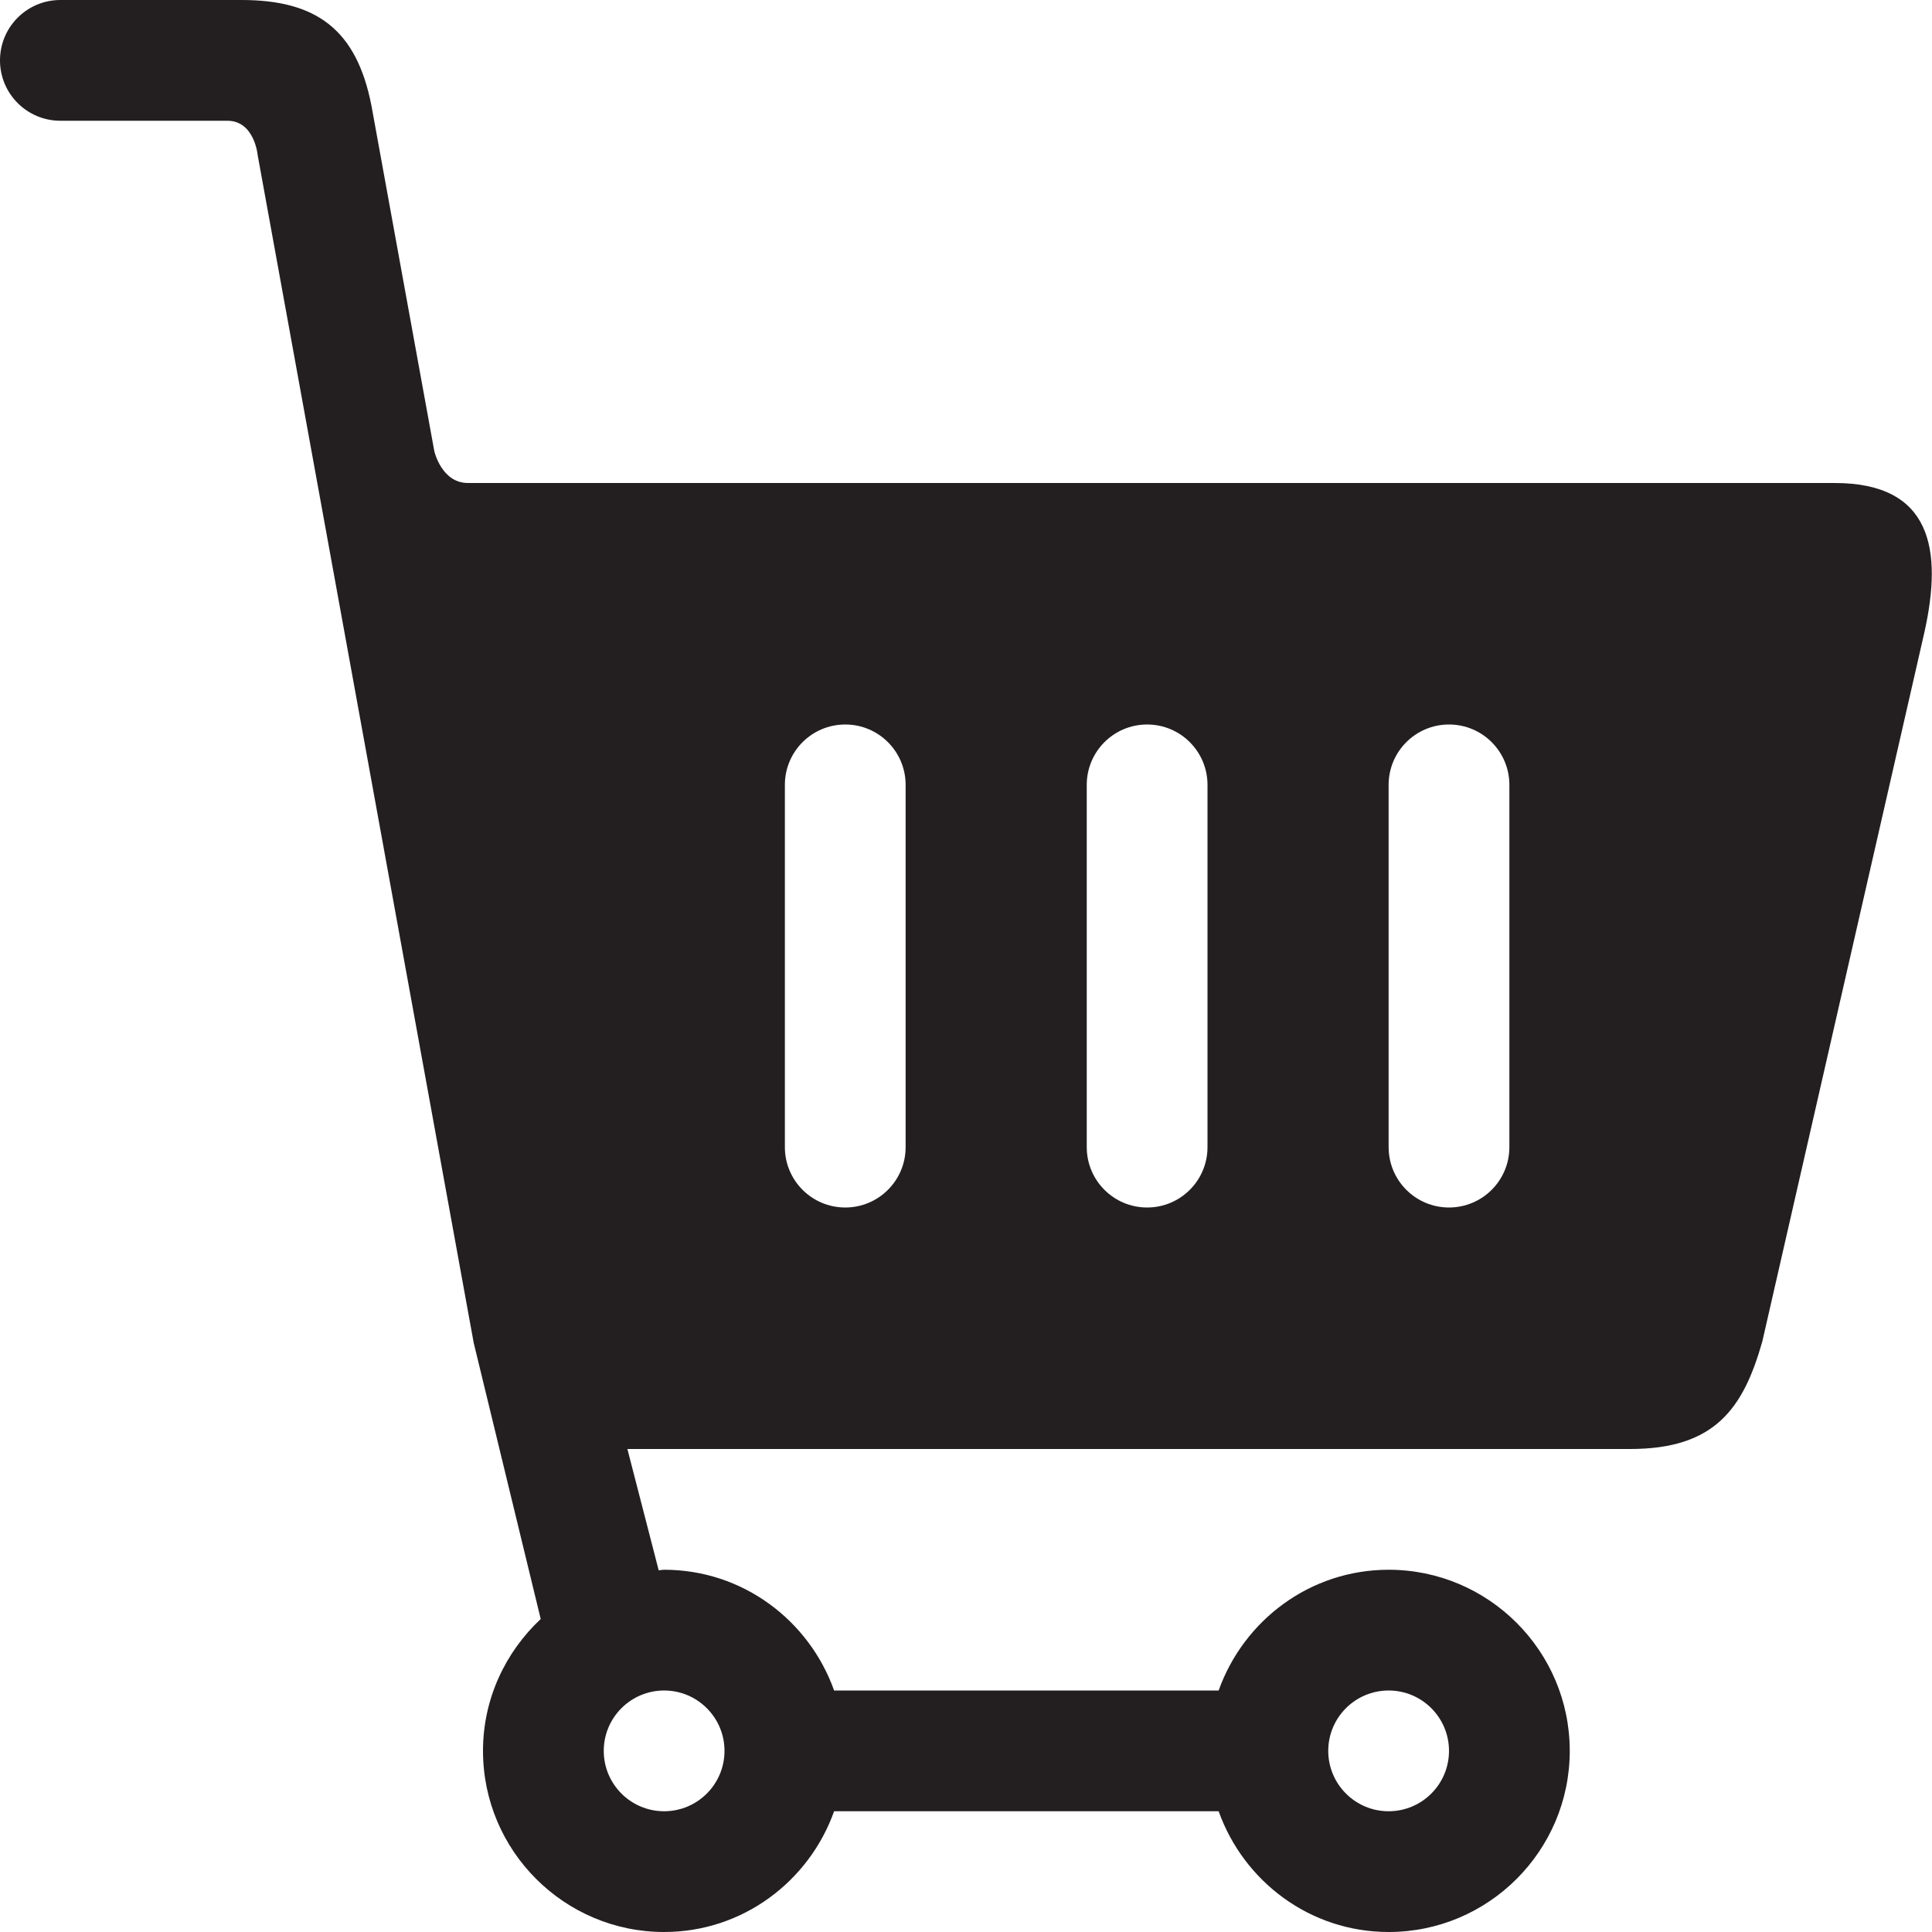
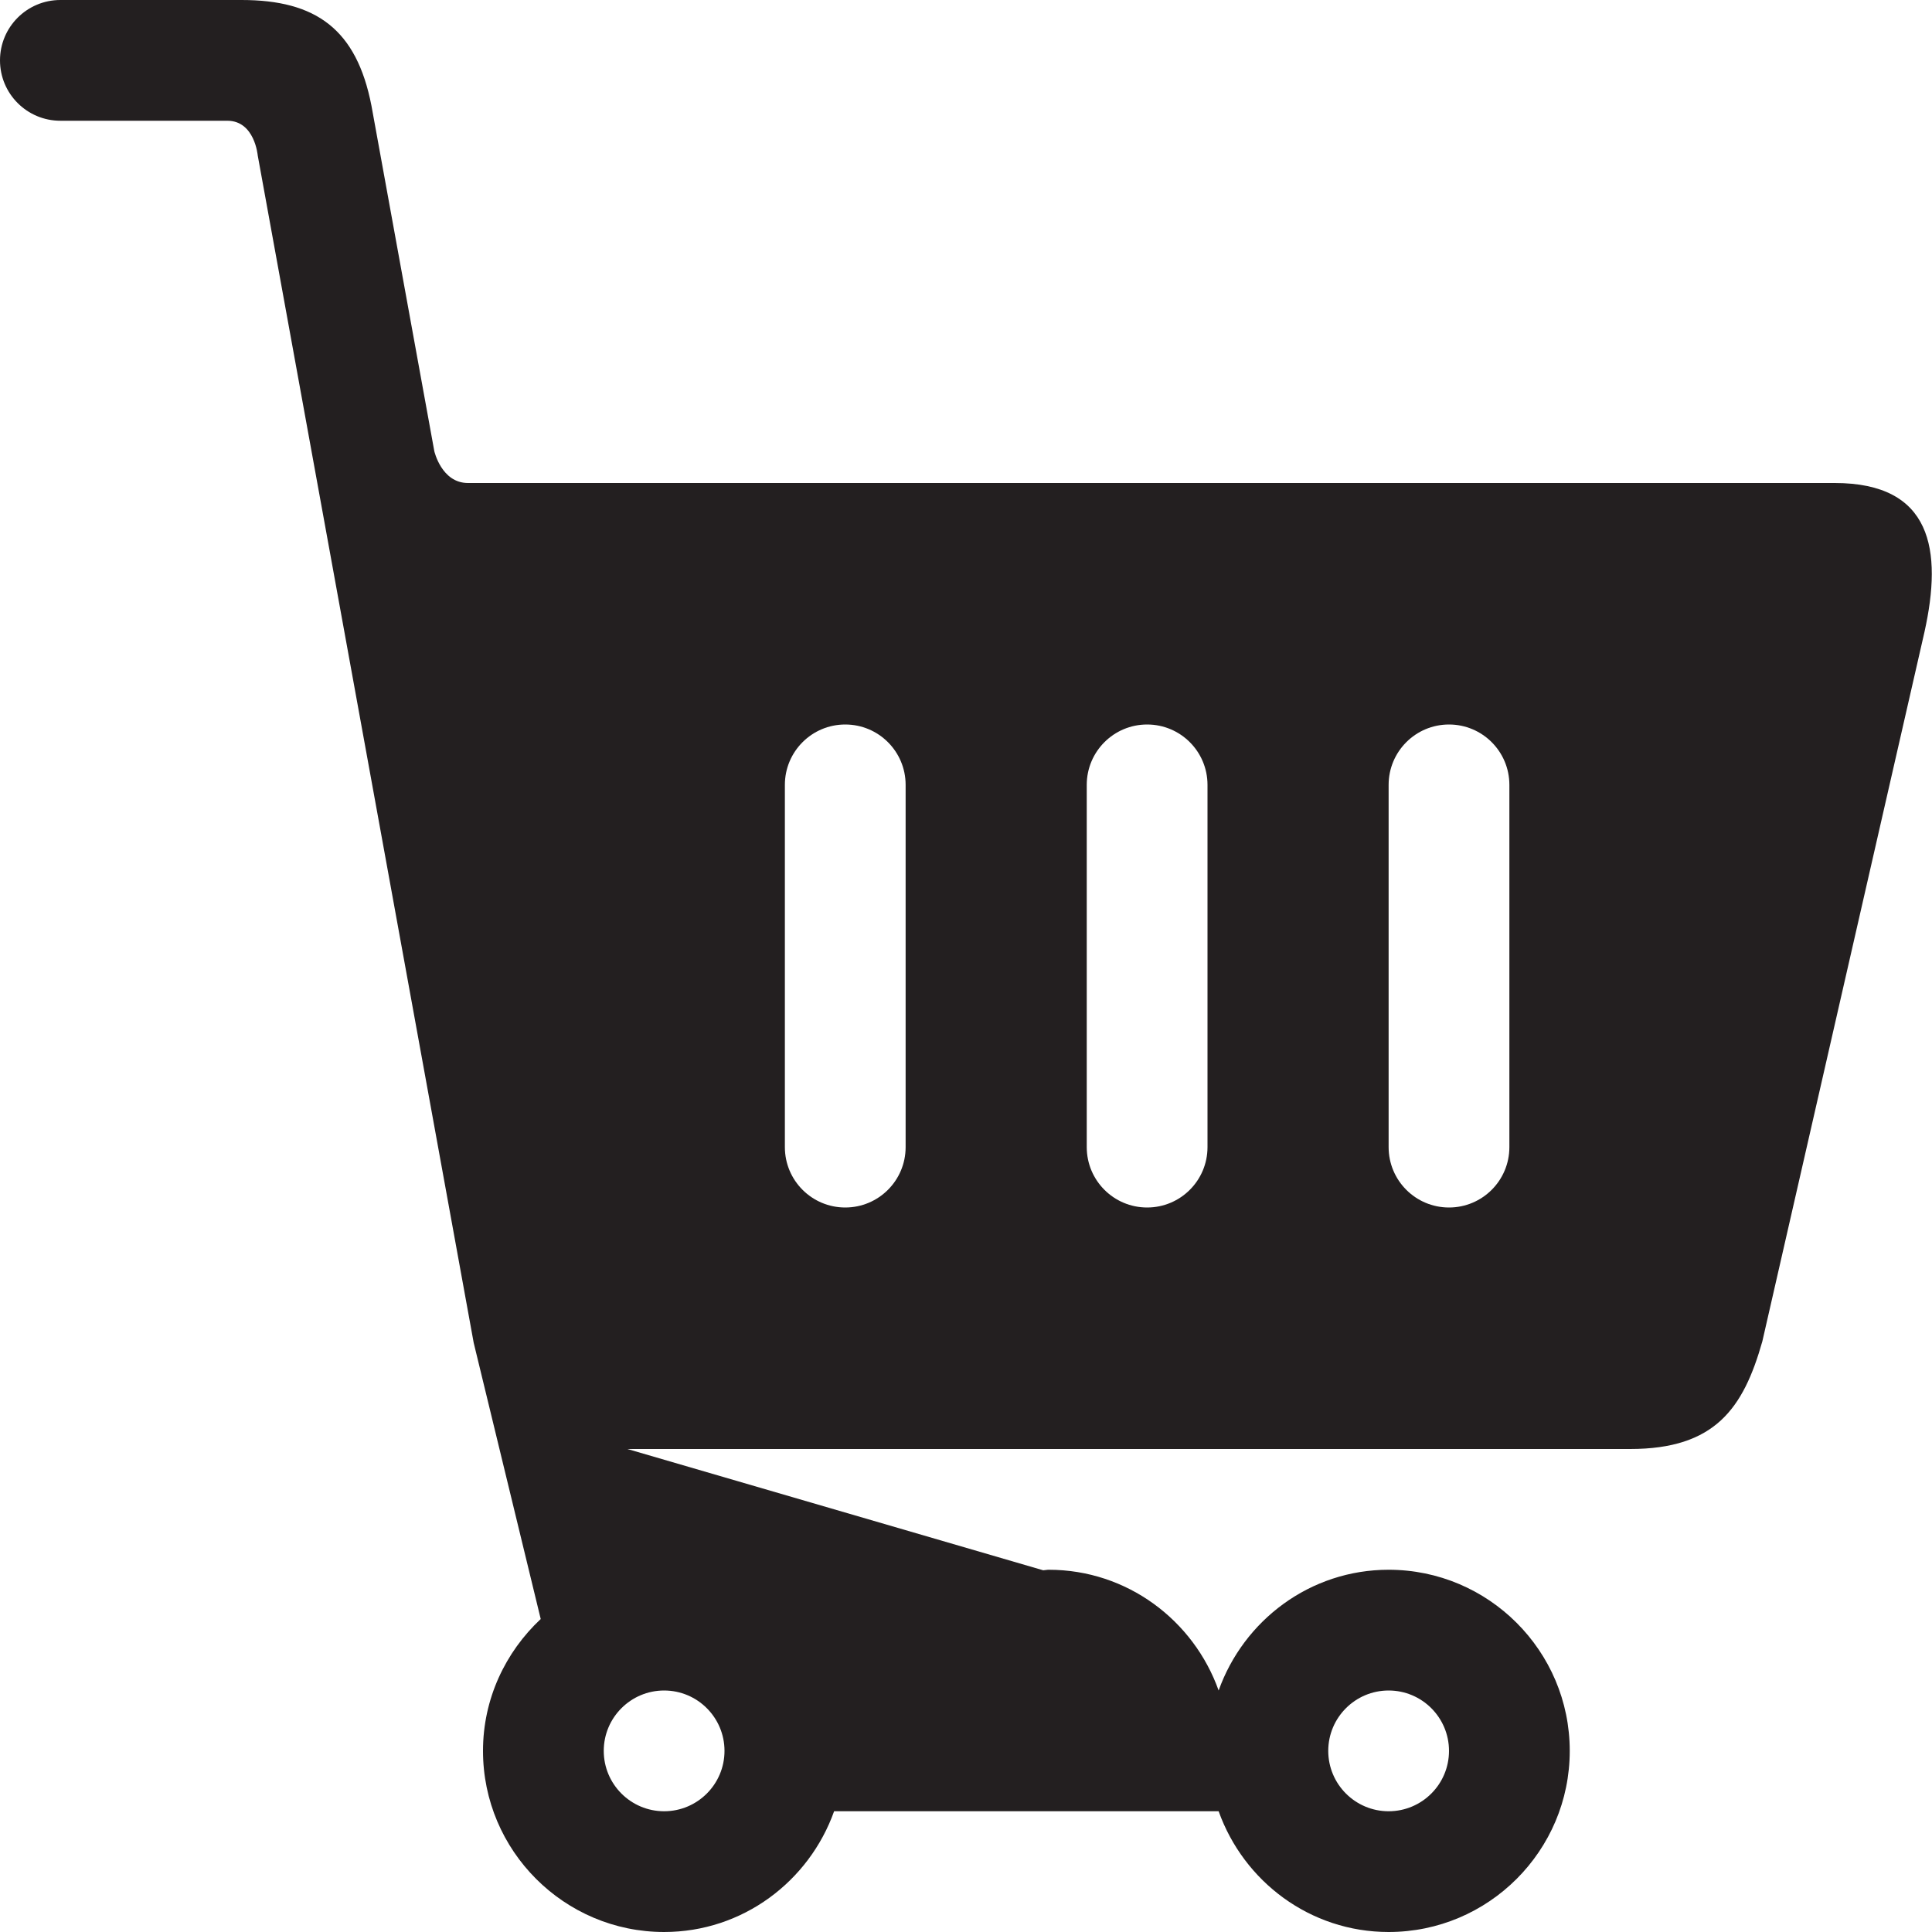
<svg xmlns="http://www.w3.org/2000/svg" version="1.0" id="Layer_1" x="0px" y="0px" width="64px" height="64px" viewBox="0 0 64 64" enable-background="new 0 0 64 64" xml:space="preserve">
-   <path fill="#231F20" d="M60.775,16c0,0-44.4,0-45.275,0s-1.113-1.055-1.113-1.055L12.305,3.502C11.812,0.969,10.469,0,8,0H2  C0.895,0,0,0.895,0,2s0.895,2,2,2c0,0,4.625,0,5.531,0s1.006,1.146,1.006,1.146l7.154,39.332l2.221,9.154  C16.742,54.729,16,56.275,16,58c0,3.309,2.691,6,6,6c2.604,0,4.803-1.678,5.631-4h12.738c0.828,2.322,3.027,4,5.631,4  c3.309,0,6-2.691,6-6s-2.691-6-6-6c-2.604,0-4.803,1.678-5.631,4H27.631c-0.828-2.322-3.027-4-5.631-4  c-0.062,0-0.119,0.016-0.18,0.018L20.783,48H54c2.812,0,3.75-1.344,4.379-3.562l5.371-23.5C64.354,18.219,64,16,60.775,16z M46,56  c1.104,0,2,0.896,2,2s-0.896,2-2,2s-2-0.896-2-2S44.896,56,46,56z M22,56c1.104,0,2,0.896,2,2s-0.896,2-2,2s-2-0.896-2-2  S20.896,56,22,56z M30,38c0,1.105-0.895,2-2,2s-2-0.895-2-2V26c0-1.105,0.895-2,2-2s2,0.895,2,2V38z M40,38c0,1.105-0.895,2-2,2  s-2-0.895-2-2V26c0-1.105,0.895-2,2-2s2,0.895,2,2V38z M50,38c0,1.105-0.895,2-2,2s-2-0.895-2-2V26c0-1.105,0.895-2,2-2s2,0.895,2,2  V38z" />
+   <path fill="#231F20" d="M60.775,16c0,0-44.4,0-45.275,0s-1.113-1.055-1.113-1.055L12.305,3.502C11.812,0.969,10.469,0,8,0H2  C0.895,0,0,0.895,0,2s0.895,2,2,2c0,0,4.625,0,5.531,0s1.006,1.146,1.006,1.146l7.154,39.332l2.221,9.154  C16.742,54.729,16,56.275,16,58c0,3.309,2.691,6,6,6c2.604,0,4.803-1.678,5.631-4h12.738c0.828,2.322,3.027,4,5.631,4  c3.309,0,6-2.691,6-6s-2.691-6-6-6c-2.604,0-4.803,1.678-5.631,4c-0.828-2.322-3.027-4-5.631-4  c-0.062,0-0.119,0.016-0.18,0.018L20.783,48H54c2.812,0,3.75-1.344,4.379-3.562l5.371-23.5C64.354,18.219,64,16,60.775,16z M46,56  c1.104,0,2,0.896,2,2s-0.896,2-2,2s-2-0.896-2-2S44.896,56,46,56z M22,56c1.104,0,2,0.896,2,2s-0.896,2-2,2s-2-0.896-2-2  S20.896,56,22,56z M30,38c0,1.105-0.895,2-2,2s-2-0.895-2-2V26c0-1.105,0.895-2,2-2s2,0.895,2,2V38z M40,38c0,1.105-0.895,2-2,2  s-2-0.895-2-2V26c0-1.105,0.895-2,2-2s2,0.895,2,2V38z M50,38c0,1.105-0.895,2-2,2s-2-0.895-2-2V26c0-1.105,0.895-2,2-2s2,0.895,2,2  V38z" />
</svg>